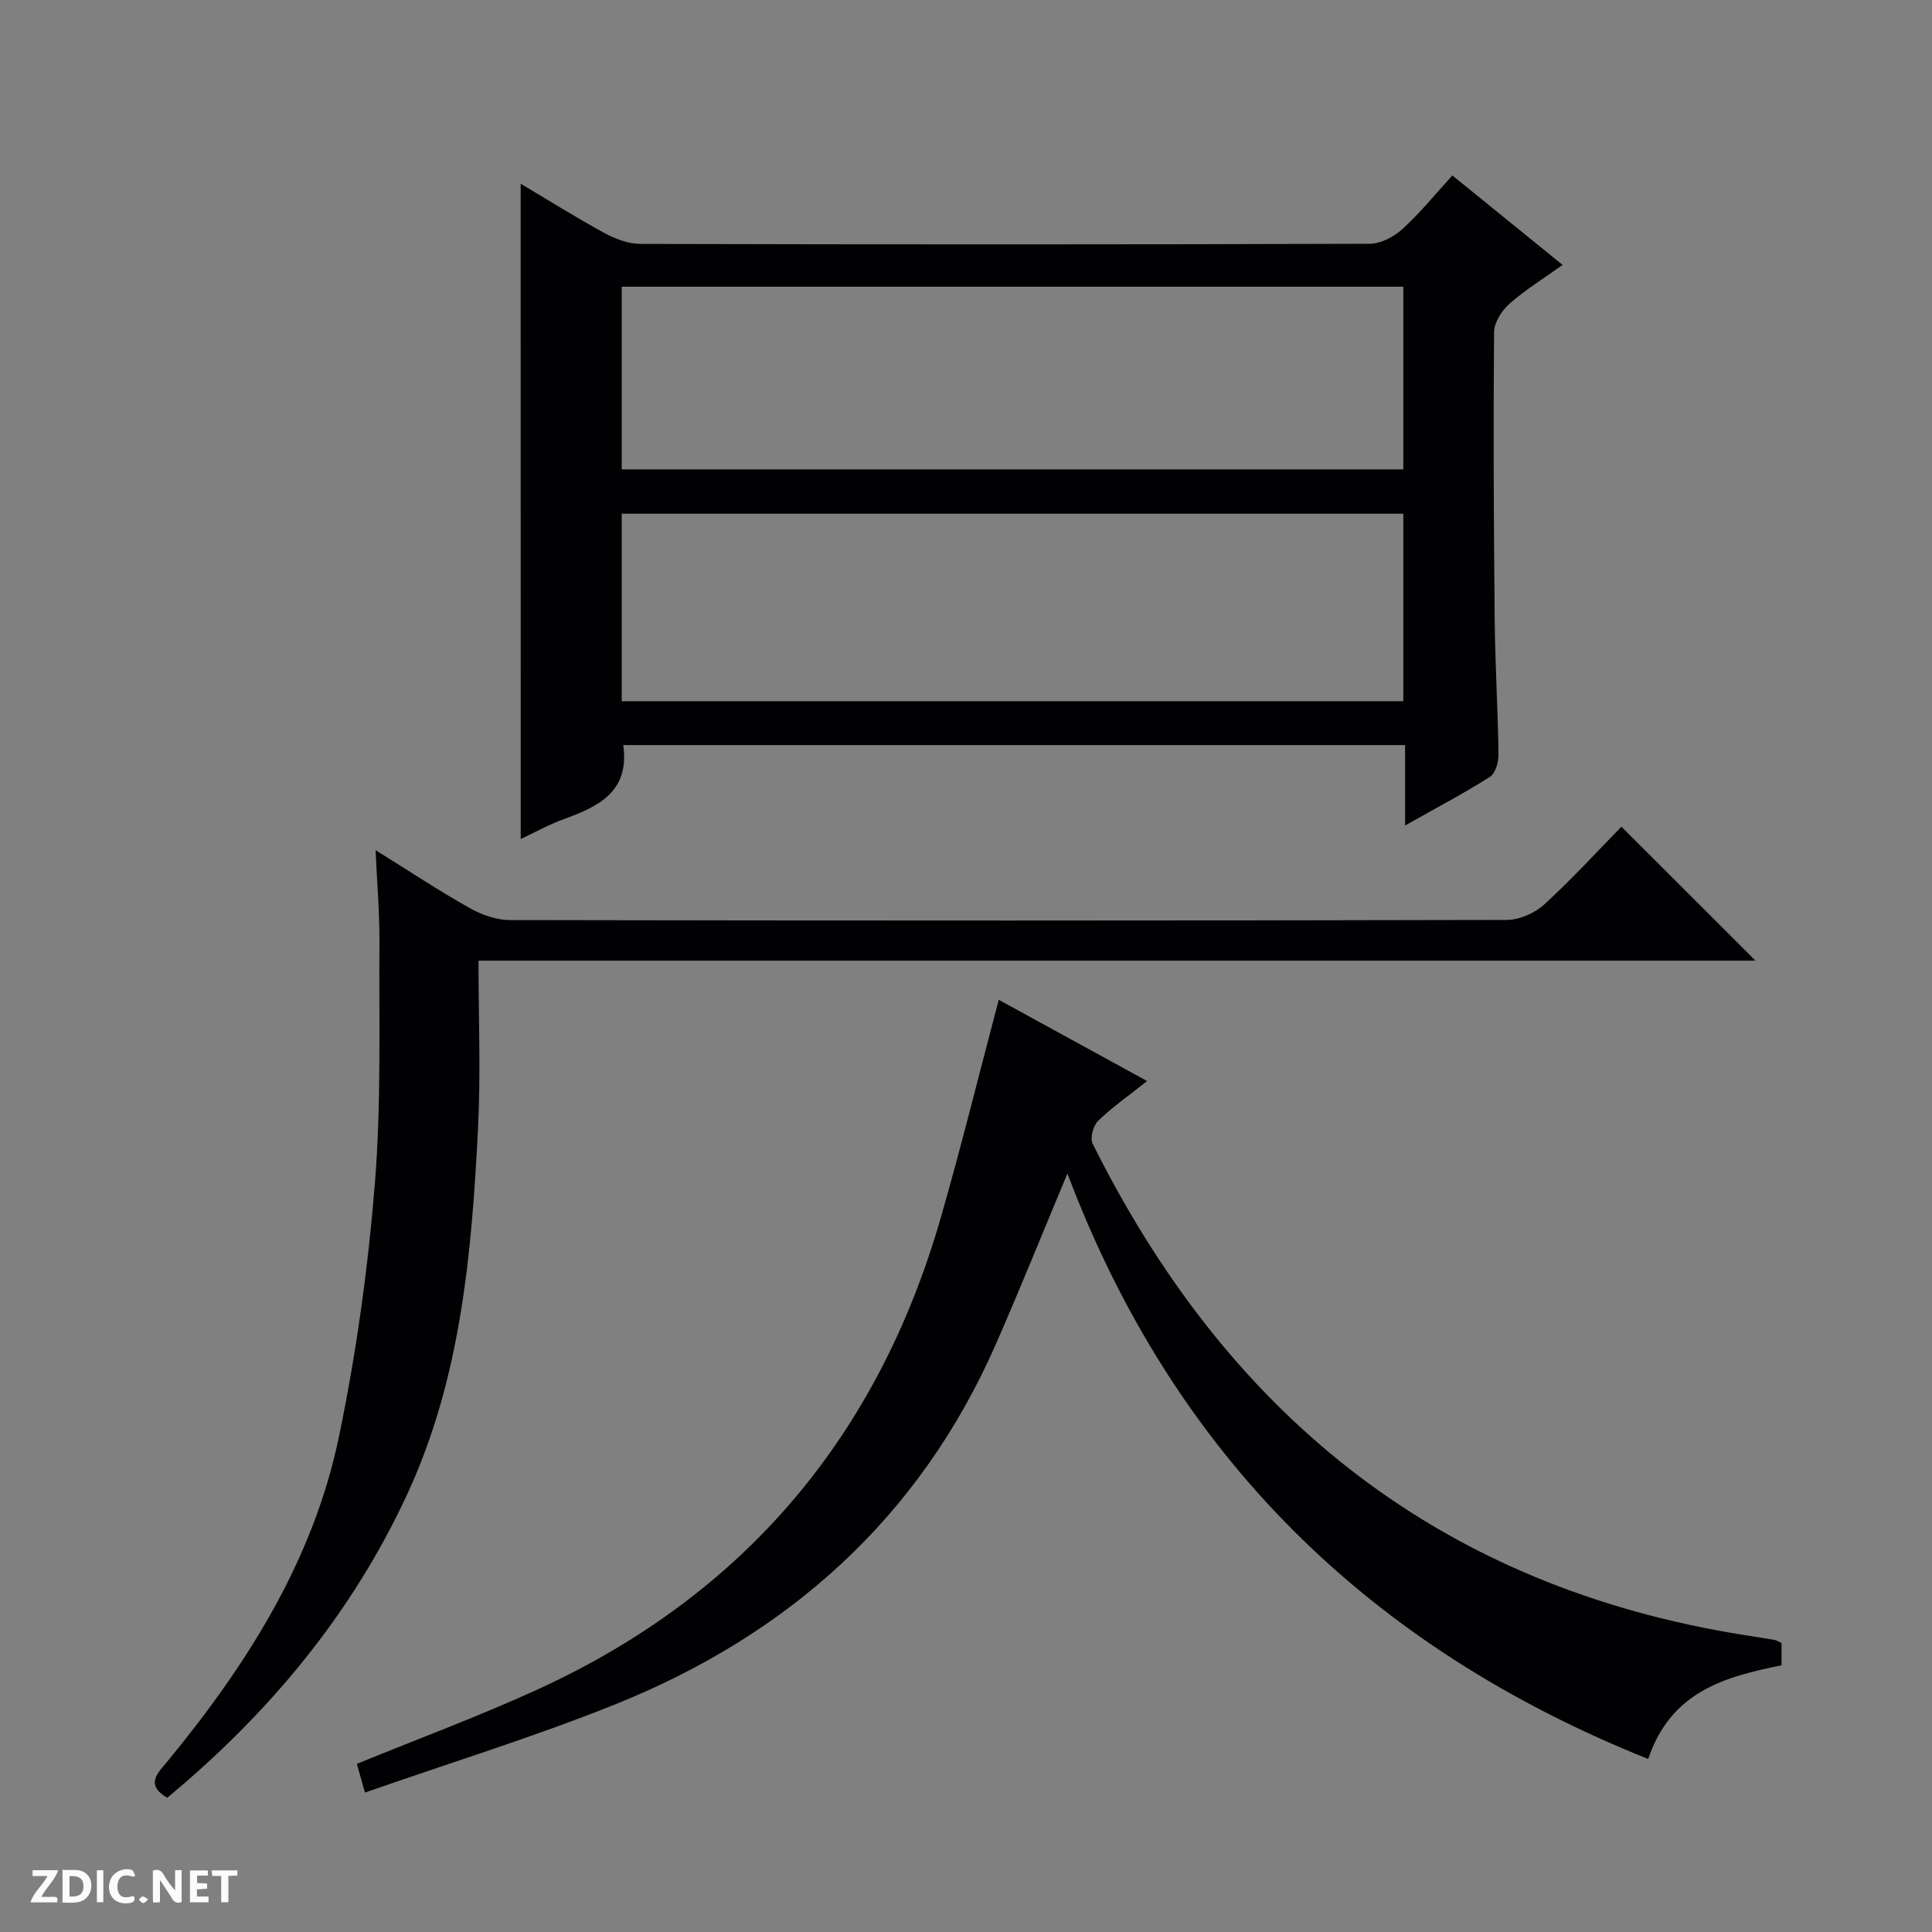
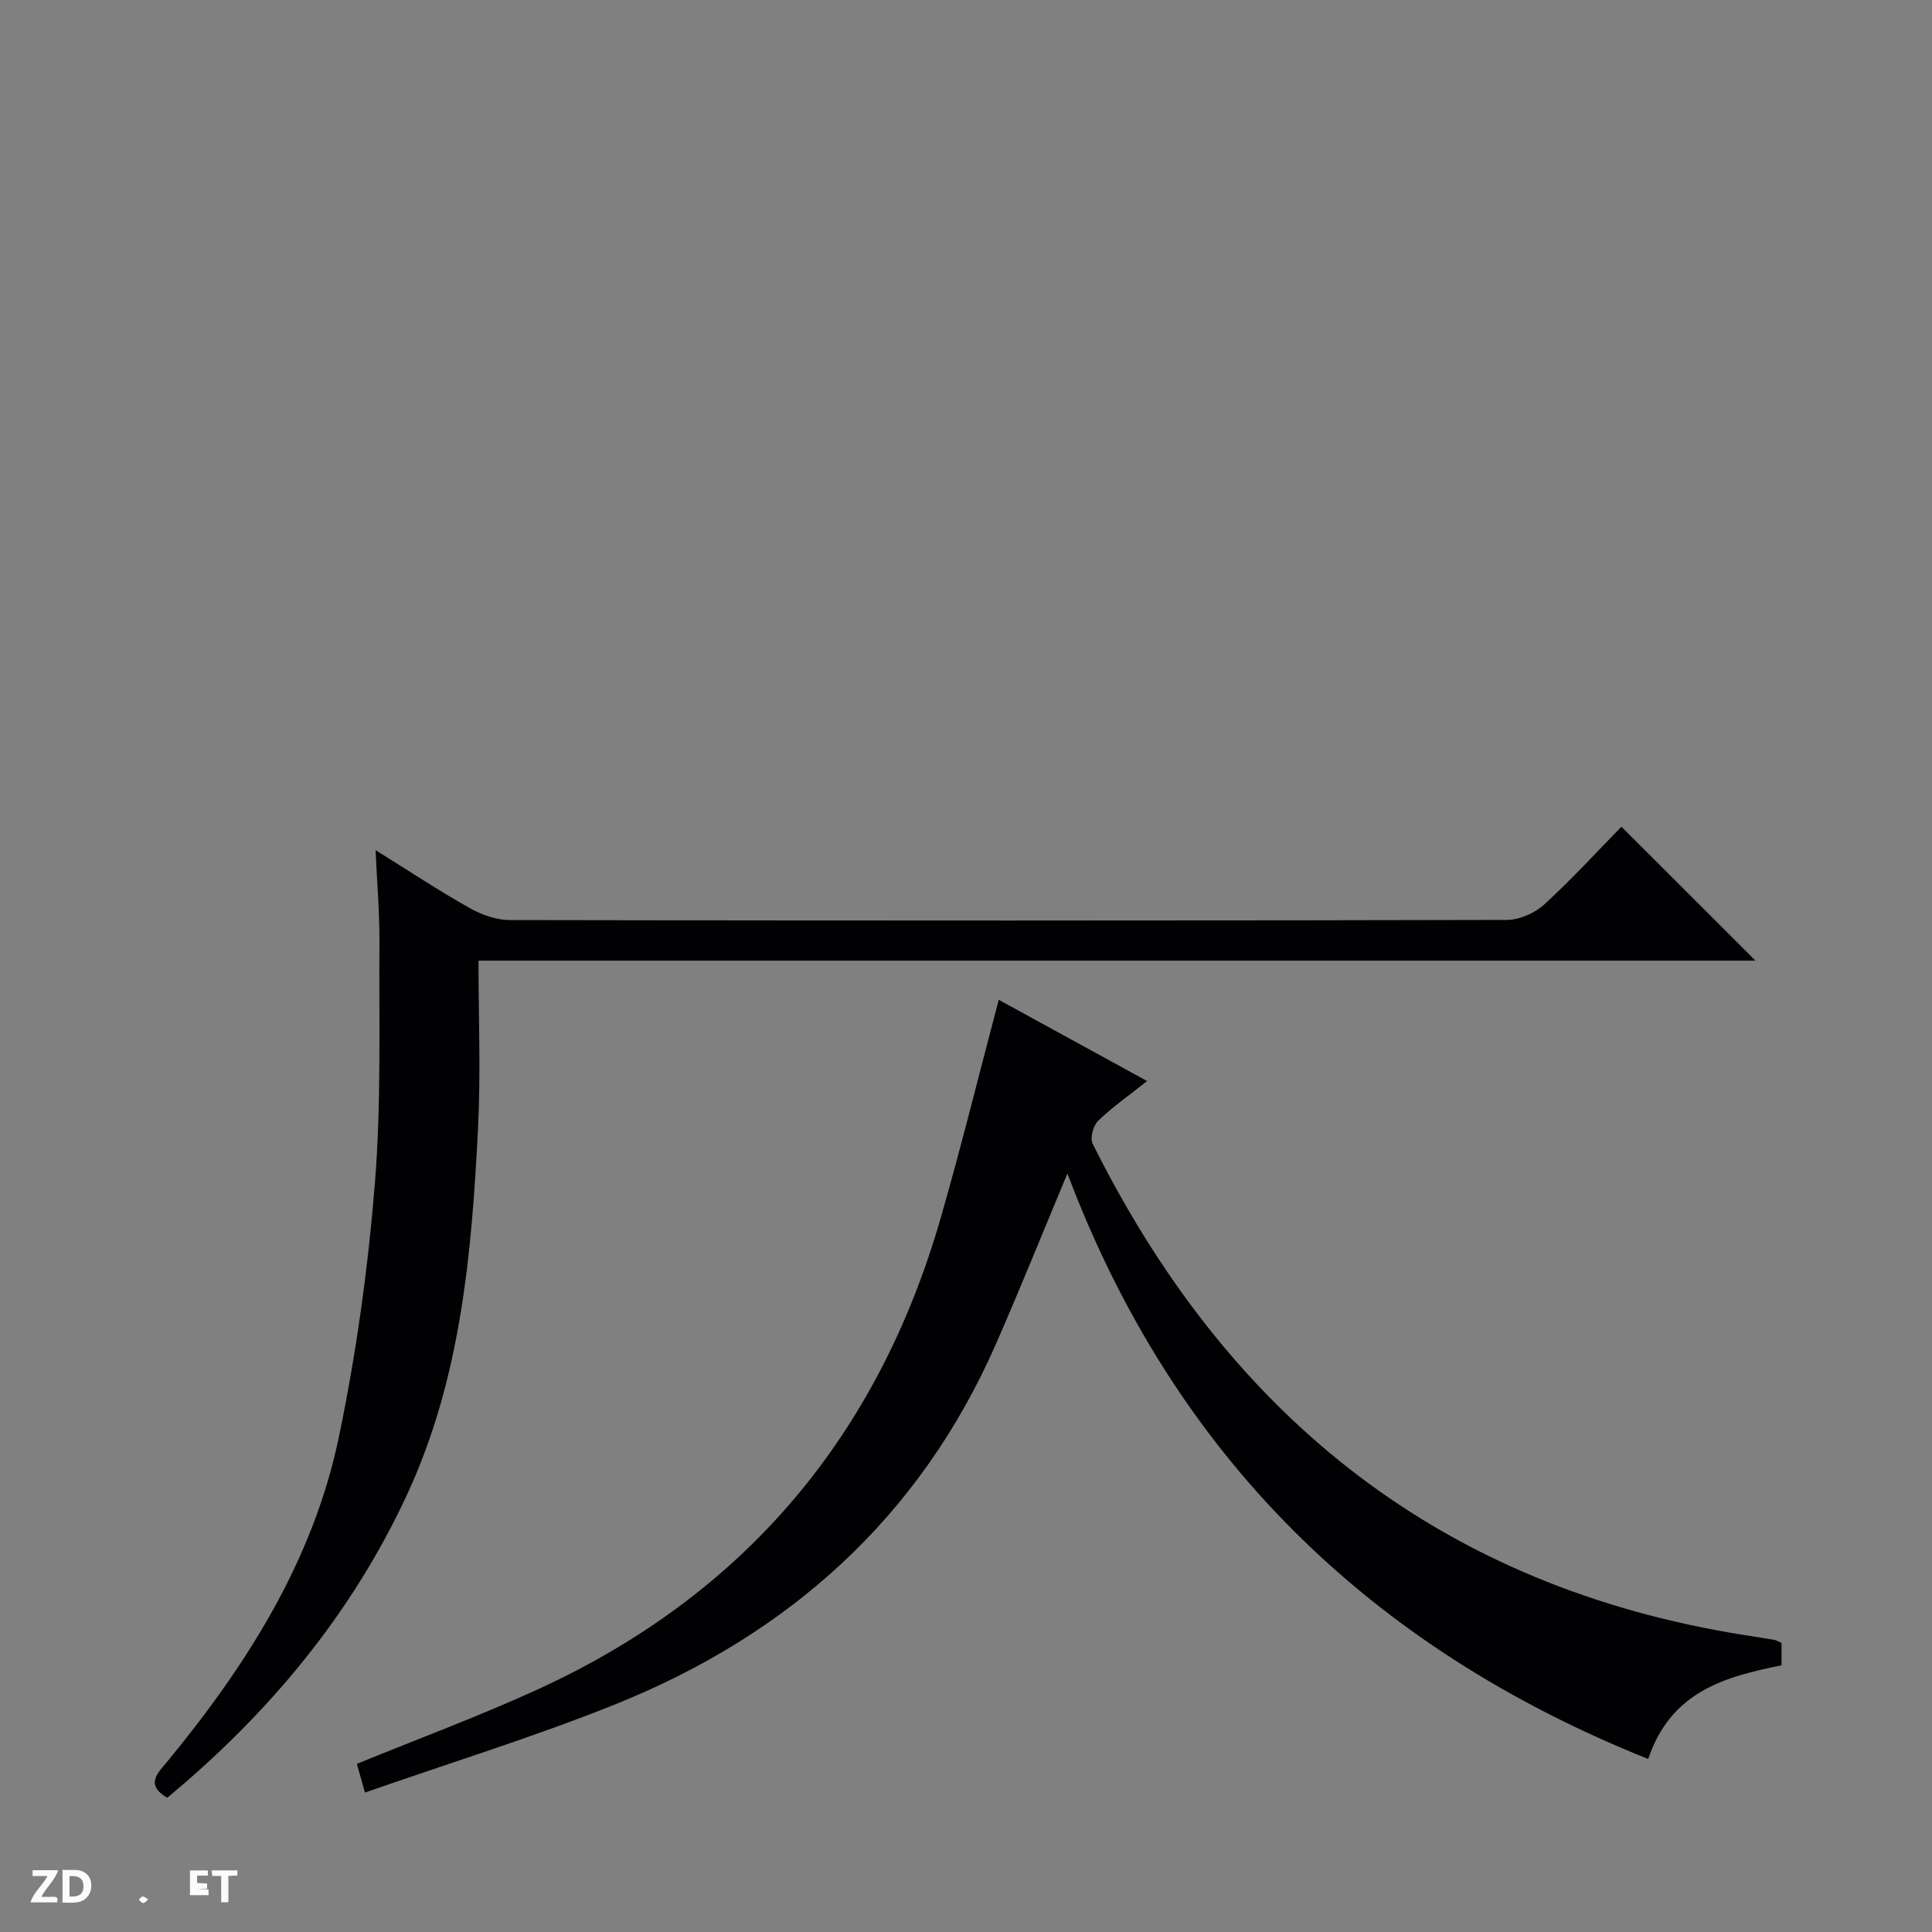
<svg xmlns="http://www.w3.org/2000/svg" enable-background="new 0 0 400 400" viewBox="0 0 400 400">
  <rect x="0" y="0" width="400" height="400" fill="#808080" stroke="none" />
  <g fill="#fcfbfa">
-     <path d="m37.59 393.81c-.92.31-1.52.05-2-.78-.7-1.2-1.52-2.34-2.47-3.78v4.59c-.55.03-.95.05-1.41.07-.03-.37-.06-.64-.06-.91 0-1.91 0-3.81 0-5.7 1.13-.41 1.77-.03 2.29.91.62 1.11 1.38 2.14 2.31 3.19v-4.2h1.35v6.61z" />
    <path d="m12.94 393.88v-6.75c1.9.19 3.93-.54 5.37 1.29.8 1.01.78 2.88.03 3.97-1.37 1.97-3.4 1.51-6.4 1.49m2.45-1.22c2.04.12 2.92-.58 2.89-2.21-.03-1.51-.98-2.19-2.89-2z" />
    <path d="m11.81 393.87h-5.49c.68-2.18 2.47-3.48 3.51-5.45h-3.08v-1.21h5.29c-.71 2.13-2.44 3.48-3.47 5.51.86 0 1.63.04 2.39-.01.79-.05 1.14.21.85 1.16" />
-     <path d="m39.33 393.86v-6.61h3.7v1.07h-2.22v1.52c.68.04 1.34.09 2.07.13v1.07c-.72.05-1.38.09-2.1.14v1.48h2.4v1.19h-3.85z" />
-     <path d="m27.71 388.56c-1.15-.3-2.46-.61-3.1.64-.37.73-.41 1.93-.06 2.67.63 1.35 1.99.93 3.17.68.35.94-.01 1.32-.93 1.46-1.62.25-3.05-.27-3.76-1.48-.73-1.24-.6-3.03.31-4.17.88-1.11 2.71-1.7 4-1.16.32.13.44.74.65 1.12-.1.08-.19.16-.28.24" />
+     <path d="m39.33 393.86v-6.61h3.7v1.07h-2.22v1.52c.68.04 1.34.09 2.07.13v1.07c-.72.05-1.38.09-2.1.14h2.4v1.19h-3.85z" />
    <path d="m49.15 387.24v1.07c-.59.02-1.17.05-1.87.08v5.44h-1.48v-5.44h-1.85c-.05-.4-.08-.73-.13-1.15z" />
-     <path d="m20.06 387.21h1.33v6.62h-1.33z" />
    <path d="m30.68 393.25c-.39.38-.8.79-1.05.76-.32-.05-.6-.45-.9-.7.26-.24.51-.64.8-.67.29-.04.62.3 1.15.61" />
  </g>
-   <path d="m107.8 38.04c5.71 3.39 11.46 7 17.41 10.24 2.23 1.21 4.92 2.21 7.41 2.22 50.32.13 100.64.14 150.96-.03 2.29-.01 5.01-1.43 6.77-3.04 3.65-3.32 6.79-7.21 10.35-11.1 7.67 6.23 15.01 12.18 22.82 18.52-3.87 2.77-7.68 5.11-10.99 8.03-1.61 1.42-3.19 3.9-3.2 5.92-.16 19.82-.07 39.65.13 59.47.09 9.31.66 18.62.79 27.93.02 1.58-.63 3.9-1.76 4.63-5.43 3.44-11.14 6.45-17.58 10.08 0-6.01 0-11.22 0-16.65-54.36 0-108.11 0-161.87 0 1.36 9.68-5.16 12.74-12.4 15.37-3.09 1.12-6 2.76-8.83 4.08-.01-45.23-.01-90.3-.01-135.67zm182.74 68.32c-54.1 0-107.91 0-161.82 0v38.82h161.82c0-13.16 0-25.92 0-38.82zm0-47c-54.1 0-107.91 0-161.82 0v37.82h161.82c0-12.83 0-25.26 0-37.82z" fill="#010104" />
  <path d="m75.56 371.13c-.96-3.4-1.4-4.94-1.68-5.94 12.84-5.25 25.45-9.91 37.63-15.5 42.79-19.64 70.33-52.53 83.29-97.65 4.26-14.82 7.94-29.79 11.98-45.04 9.9 5.42 20.01 10.96 30.72 16.82-3.82 3.03-7.22 5.4-10.16 8.25-1.01.98-1.69 3.57-1.12 4.72 27.45 55.14 70.19 90.48 131.78 101.21 3.1.54 6.23.98 9.33 1.51.47.08.9.37 1.52.64v4.64c-11.61 2.34-22.89 5.34-27.61 19.39-57.73-23.1-98.22-62.78-120.24-121.22-5.1 12.2-9.74 23.75-14.73 35.14-15.79 36.07-42.98 60.37-79.07 74.84-16.72 6.7-34 12.02-51.64 18.19z" fill="#010104" />
  <path d="m77.76 176.02c7.12 4.43 13.18 8.44 19.49 11.99 2.47 1.39 5.52 2.47 8.3 2.48 68.82.13 137.63.14 206.45-.03 2.61-.01 5.77-1.42 7.73-3.21 5.76-5.27 11.05-11.07 15.97-16.09 9.54 9.53 18.77 18.75 27.75 27.73-87.13 0-175.42 0-264.38 0 0 11.94.47 23.25-.09 34.51-1.3 25.95-3.53 51.86-14.63 75.88-11.5 24.88-28.66 45.45-49.73 62.93-4.66-2.76-1.94-5.12.05-7.54 16.46-19.99 30.2-41.63 35.52-67.28 3.56-17.17 5.99-34.68 7.41-52.17 1.36-16.72.84-33.6.96-50.41.02-5.91-.49-11.82-.8-18.79z" fill="#010104" />
</svg>